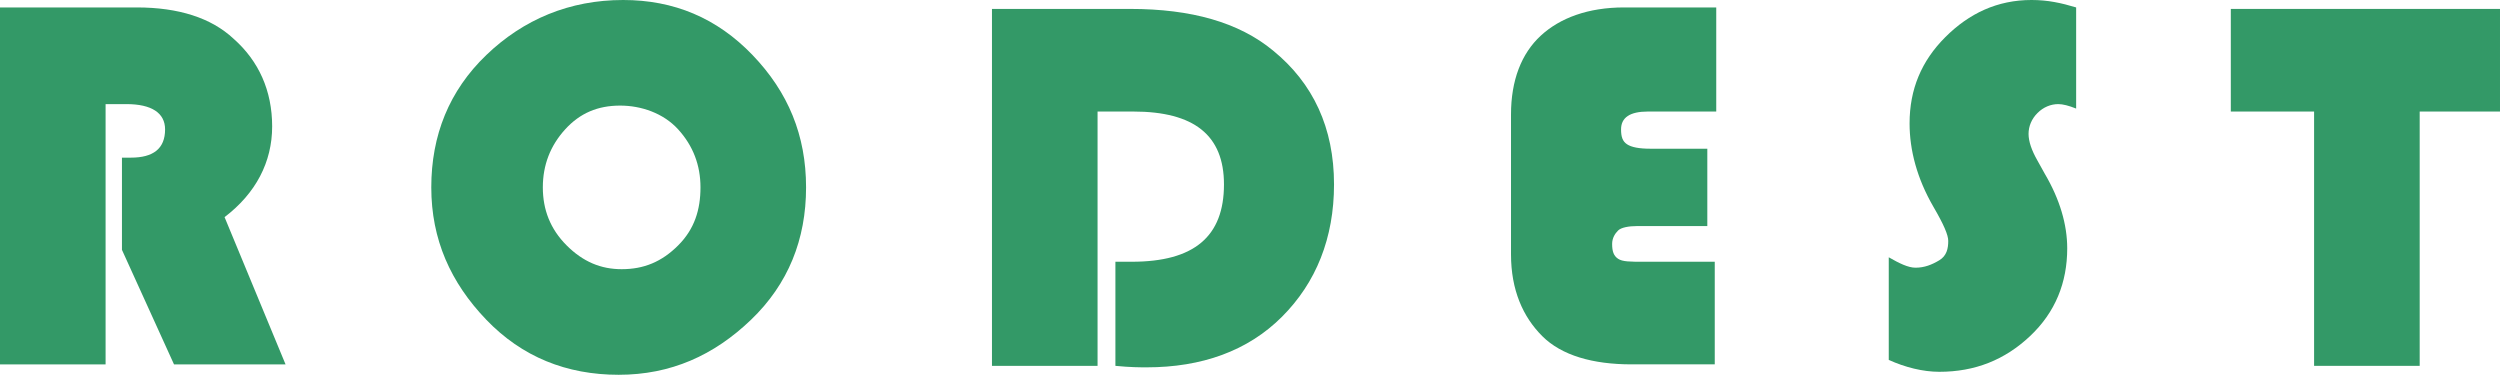
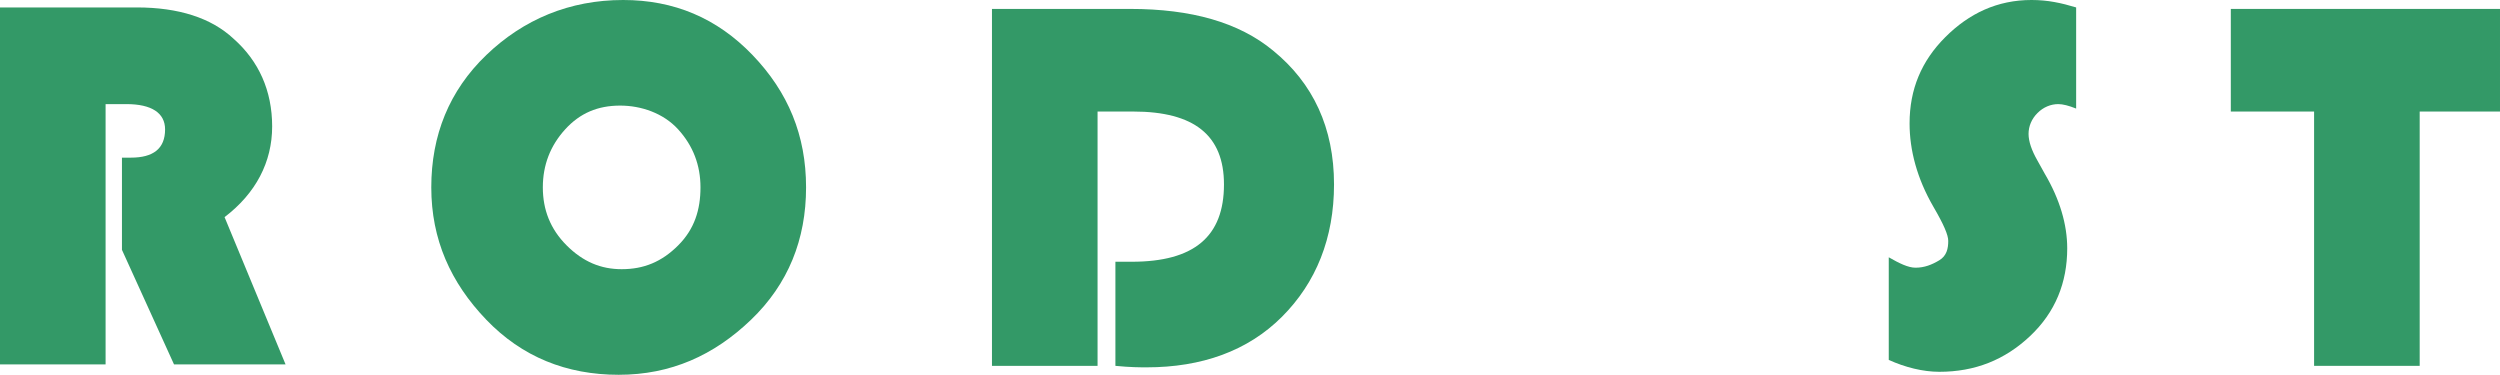
<svg xmlns="http://www.w3.org/2000/svg" version="1.1" x="0px" y="0px" viewBox="0 0 168.1 25.2" xml:space="preserve" width="168.1" height="25.2">
  <style type="text/css">
        .st0{fill:#339967;}
    </style>
  <switch transform="translate(-10,-9.5)">
    <g>
      <g>
        <path class="st0" d="m 17.1,16.5 0,17.5 -7.1,0 0,-24 9.2,0 c 2.8,0 5,0.7 6.5,2.1 1.7,1.5 2.6,3.5 2.6,5.9 0,2.4 -1.1,4.5 -3.2,6.1 l 4.1,9.9 -7.5,0 -3.5,-7.7 0,-6.2 0.6,0 c 1.5,0 2.3,-0.6 2.3,-1.9 0,-1.1 -0.9,-1.7 -2.6,-1.7 l -1.4,0 z" />
        <path class="st0" d="m 51.9,9.5 c 3.4,0 6.3,1.2 8.7,3.7 2.4,2.5 3.6,5.4 3.6,8.9 0,3.5 -1.2,6.5 -3.7,8.9 -2.5,2.4 -5.4,3.7 -8.9,3.7 -3.5,0 -6.5,-1.2 -8.9,-3.7 -2.4,-2.5 -3.7,-5.4 -3.7,-8.9 0,-3.5 1.2,-6.5 3.7,-8.9 2.5,-2.4 5.6,-3.7 9.2,-3.7 z m -0.2,7.1 c -1.5,0 -2.7,0.5 -3.7,1.6 -1,1.1 -1.5,2.4 -1.5,3.9 0,1.5 0.5,2.8 1.6,3.9 1.1,1.1 2.3,1.6 3.7,1.6 1.5,0 2.7,-0.5 3.8,-1.6 1.1,-1.1 1.5,-2.4 1.5,-3.9 0,-1.5 -0.5,-2.8 -1.5,-3.9 -1,-1.1 -2.5,-1.6 -3.9,-1.6 z" />
        <path class="st0" d="m 83.8,17 0,17.1 -7.1,0 0,-24 9.3,0 c 4.1,0 7.3,0.9 9.6,2.8 2.7,2.2 4.1,5.2 4.1,9 0,3.6 -1.2,6.6 -3.5,8.9 -2.3,2.3 -5.4,3.4 -9.1,3.4 -0.4,0 -1.1,0 -2.1,-0.1 l 0,-7 1.1,0 c 4.2,0 6.2,-1.7 6.2,-5.2 0,-3.3 -2,-4.9 -6.1,-4.9 l -2.4,0 z" />
-         <path class="st0" d="m 124.8,19.4 0,5.3 -4.7,0 c -0.6,0 -1.1,0.1 -1.3,0.3 -0.2,0.2 -0.4,0.5 -0.4,0.9 0,0.5 0.1,0.8 0.4,1 0.3,0.2 0.8,0.2 1.7,0.2 l 4.8,0 0,6.9 -5.6,0 c -2.6,0 -4.7,-0.6 -6,-1.9 -1.3,-1.3 -2.1,-3.1 -2.1,-5.5 l 0,-9.4 c 0,-2.3 0.7,-4.1 2,-5.3 1.3,-1.2 3.2,-1.9 5.6,-1.9 l 6.2,0 0,7 -4.6,0 c -1.2,0 -1.8,0.4 -1.8,1.2 0,0.5 0.1,0.8 0.4,1 0.3,0.2 0.8,0.3 1.6,0.3 l 3.8,0 z" />
        <path class="st0" d="m 149.6,10 0,6.8 c -0.5,-0.2 -0.9,-0.3 -1.2,-0.3 -0.5,0 -1,0.2 -1.4,0.6 -0.4,0.4 -0.6,0.9 -0.6,1.4 0,0.5 0.2,1.1 0.6,1.8 l 0.5,0.9 c 1,1.7 1.5,3.4 1.5,5 0,2.3 -0.8,4.3 -2.5,5.9 -1.7,1.6 -3.7,2.4 -6.1,2.4 -1.1,0 -2.3,-0.3 -3.4,-0.8 l 0,-6.9 c 0.7,0.4 1.3,0.7 1.8,0.7 0.6,0 1.1,-0.2 1.6,-0.5 0.5,-0.3 0.6,-0.8 0.6,-1.3 0,-0.4 -0.3,-1.1 -1,-2.3 -1.1,-1.9 -1.6,-3.8 -1.6,-5.6 0,-2.3 0.8,-4.2 2.4,-5.8 1.6,-1.6 3.5,-2.5 5.8,-2.5 1.1,0 2,0.2 3,0.5 z" />
        <path class="st0" d="m 172.7,17 0,17.1 -7.1,0 0,-17.1 -5.6,0 0,-6.9 18.1,0 0,6.9 -5.4,0 z" />
      </g>
    </g>
  </switch>
</svg>